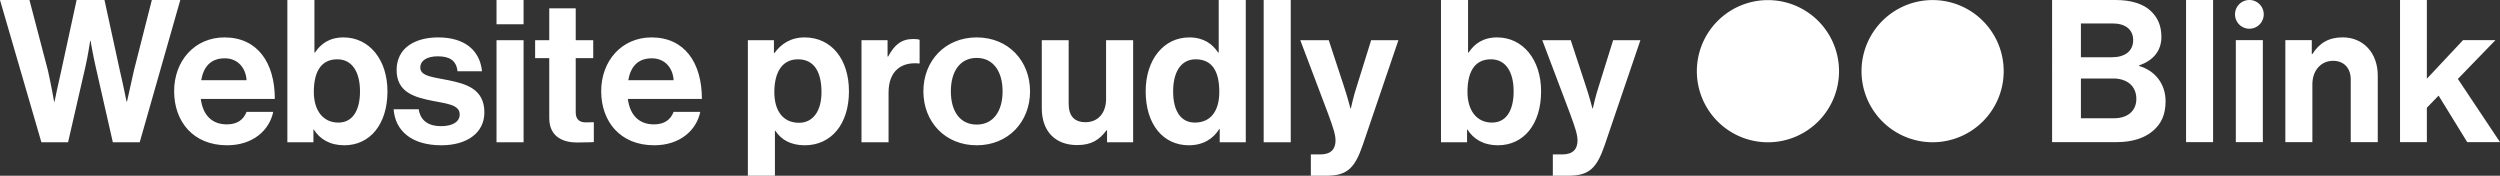
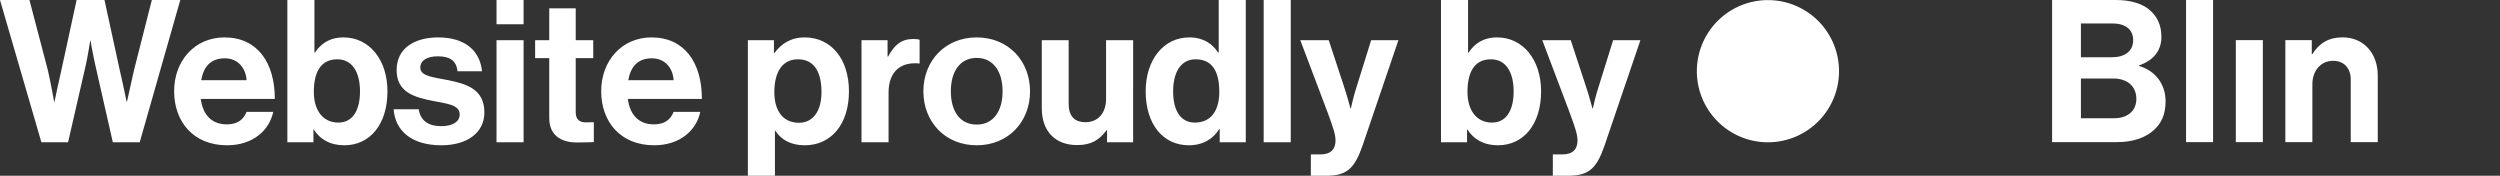
<svg xmlns="http://www.w3.org/2000/svg" width="3256.329" height="228.883" viewBox="0 0 3256.329 228.883">
  <rect x="0" y="0" width="3256.329" height="228.883" fill="#333333" stroke="none" />
  <defs>
    <clipPath id="clip-path">
      <rect id="Rectangle_201" data-name="Rectangle 201" width="1046.127" height="185.335" fill="#fff" />
    </clipPath>
  </defs>
  <g id="Group_75" data-name="Group 75" transform="translate(-10743.146 1688.88)">
    <g id="Group_74" data-name="Group 74" transform="translate(12953.349 -1688.88)">
      <g id="Group_73" data-name="Group 73" transform="translate(0 0)" clip-path="url(#clip-path)">
        <path id="Path_205" data-name="Path 205" d="M94.684,0h82.838c19.934,0,35.205,4.911,44.783,13.468,10.1,9.065,14.753,20.193,14.753,34.672,0,18.907-11.645,31.071-28.994,37.038v.777C228.521,91.9,242.5,109,242.5,131.76c0,17.348-5.439,29.258-16.3,38.577-10.614,9.314-26.927,14.754-46.606,14.754h-84.9Zm78.18,74.554c16.3,0,27.435-7.756,27.435-22.26,0-13.722-10.086-21.752-26.653-21.752H132.225V74.554ZM132.225,154.02h43.22c18.13,0,28.994-10.077,28.994-25.1,0-17.6-12.94-26.668-30.025-26.668H132.225Z" transform="translate(368.026 0)" fill="#fff" />
        <rect id="Rectangle_199" data-name="Rectangle 199" width="35.2" height="185.091" transform="translate(637.212)" fill="#fff" />
        <rect id="Rectangle_200" data-name="Rectangle 200" width="35.2" height="132.796" transform="translate(702.036 52.295)" fill="#fff" />
        <path id="Path_206" data-name="Path 206" d="M191.289,31.712h.768C201.122,17.461,213.285,9.96,231.41,9.96c27.435,0,45.815,20.72,45.815,49.7v86.718h-35.2V64.85c0-14.25-8.283-24.346-23.037-24.346-15.536,0-26.932,12.437-26.932,30.543v75.331h-35.2V13.586h34.433Z" transform="translate(609.682 38.713)" fill="#fff" />
-         <path id="Path_207" data-name="Path 207" d="M237.64,124.513l-15.272,15.809v44.769H187.423V0h34.946V102.527L269.479,52.3h42.2l-48.937,50.482,54.89,82.31H274.918Z" transform="translate(728.492 -0.001)" fill="#fff" />
        <path id="Path_208" data-name="Path 208" d="M185.189,92.626a92.594,92.594,0,1,1-92.6-92.6,92.6,92.6,0,0,1,92.6,92.6" transform="translate(0 0.113)" fill="#fff" />
-         <path id="Path_209" data-name="Path 209" d="M229.078,92.615a92.594,92.594,0,1,1-92.6-92.6,92.6,92.6,0,0,1,92.6,92.6" transform="translate(170.592 0.07)" fill="#fff" />
-         <path id="Path_210" data-name="Path 210" d="M180.837,18.7A18.7,18.7,0,1,1,162.139,0a18.7,18.7,0,0,1,18.7,18.7" transform="translate(557.543 0)" fill="#fff" />
      </g>
    </g>
    <path id="Path_212" data-name="Path 212" d="M54.076,192.456H88.81l22.811-99.278c3.111-13.479,5.962-32.92,5.962-32.92h.518s3.37,19.441,6.48,32.92l22.551,99.278h34.993L235,7.12H197.938L174.609,98.881c-3.629,16.071-9.072,40.7-9.072,40.7h-.518s-4.666-23.329-8.554-39.659L136.246,7.12H99.956L79.738,100.177c-3.888,16.33-8.554,39.4-8.554,39.4h-.518S66.259,114.952,62.63,99.14L38.523,7.12H.16Zm241.844,3.888c34.216,0,55.212-19.959,60.137-43.547H321.322c-3.888,10.109-11.924,16.33-25.662,16.33-19.959,0-31.364-12.7-33.957-33.179H358.13c0-47.436-22.81-80.1-65.58-80.1-38.882,0-65.58,30.587-65.58,69.987C226.969,165.5,251.854,196.344,295.919,196.344ZM293.068,83.069c16.071,0,27.217,11.664,28.254,28.513h-59.1C265.332,94.215,274.4,83.069,293.068,83.069ZM448.594,196.344c33.438,0,56.249-27.217,56.249-70.246,0-41.474-23.847-70.246-57.286-70.246-18.4,0-29.809,8.554-37.067,19.7h-.778V7.12H374.46V192.456h33.957V175.866h.518C416.711,188.308,429.931,196.344,448.594,196.344Zm-7.776-29.55c-19.7,0-31.883-15.553-31.883-39.918,0-24.625,8.295-42.511,30.587-42.511,19.7,0,29.55,17.108,29.55,41.733C469.072,151.76,458.963,166.794,440.818,166.794Zm134.271,29.55c33.179,0,55.99-16.071,55.99-42.77,0-31.105-24.625-37.326-46.917-41.992-18.922-3.888-36.549-4.925-36.549-16.33,0-9.591,9.072-14.775,22.811-14.775,15.034,0,24.107,5.184,25.662,19.441h31.883c-2.592-26.7-22.033-44.066-57.026-44.066-30.328,0-54.175,13.738-54.175,42.511,0,29.032,23.329,35.512,47.176,40.178,18.145,3.629,34.993,4.925,34.993,17.626,0,9.332-8.813,15.293-24.366,15.293-15.812,0-26.7-6.74-29.032-22.033H512.879C514.952,177.681,536.467,196.344,575.089,196.344Zm71.8-3.888h35.253V59.481H646.891Zm0-153.712h35.253V7.12H646.891ZM697.177,82.81h18.4v78.022c0,25.143,18.922,31.883,36.03,31.883,14,0,22.033-.518,22.033-.518V166.275s-5.962.259-10.368.259c-7.776,0-13.22-3.37-13.22-13.22V82.81h22.81V59.481h-22.81V18.007H715.581V59.481h-18.4ZM852.185,196.344c34.216,0,55.212-19.959,60.137-43.547H877.588c-3.888,10.109-11.924,16.33-25.662,16.33-19.959,0-31.364-12.7-33.957-33.179H914.4c0-47.436-22.811-80.1-65.58-80.1-38.882,0-65.58,30.587-65.58,69.987C783.235,165.5,808.12,196.344,852.185,196.344ZM849.334,83.069c16.071,0,27.217,11.664,28.254,28.513h-59.1C821.6,94.215,830.671,83.069,849.334,83.069ZM974.274,236h35.253V177.421h.518c7.517,11.405,19.7,18.922,38.363,18.922,34.216,0,57.545-27.217,57.545-70.246,0-41.474-22.551-70.246-57.8-70.246-18.145,0-30.587,8.554-39.141,20.218h-.778V59.481H974.274Zm66.617-68.95c-21,0-32.142-15.812-32.142-39.918,0-23.847,8.813-42.77,30.846-42.77,21.774,0,30.587,17.626,30.587,42.77S1058.776,167.053,1040.891,167.053ZM1156.24,59.481h-33.957V192.456h35.253v-64.8c0-27.995,16.59-40.178,39.659-37.845h.778V58.962c-2.074-.778-4.406-1.037-8.295-1.037-15.553,0-24.625,7.776-32.661,22.811h-.778Zm116.126,136.863c41.214,0,69.468-30.587,69.468-70.246s-28.254-70.246-69.468-70.246S1202.9,86.438,1202.9,126.1,1231.151,196.344,1272.366,196.344Zm0-26.958c-21.774,0-33.7-17.367-33.7-43.288s11.924-43.547,33.7-43.547c21.514,0,33.7,17.626,33.7,43.547S1293.88,169.386,1272.366,169.386Zm203.74,23.07V59.481h-35.253v76.726c0,17.626-10.109,30.068-26.7,30.068-15.034,0-22.033-8.554-22.033-24.107V59.481h-34.994v88.65c0,29.032,16.59,47.954,46.14,47.954,18.663,0,29.032-7,38.1-19.182h.778v15.553Zm72.579,3.888c18.663,0,31.883-8.554,39.659-21.255h.518v17.367h33.957V7.12h-35.253V75.552h-.778c-7.258-11.146-18.922-19.7-37.585-19.7-33.179,0-56.767,28.772-56.767,70.246C1492.436,169.127,1515.246,196.344,1548.684,196.344Zm7.776-29.55c-18.145,0-28.254-15.034-28.254-40.7,0-24.625,9.85-41.733,29.291-41.733,22.551,0,30.846,17.108,30.846,42.511C1588.344,151.241,1577.457,166.794,1556.461,166.794Zm89.687,25.662H1681.4V7.12h-35.253ZM1707.58,236h20.737c26.958,0,36.808-10.628,46.917-40.178l46.4-136.345h-35.512l-18.663,59.878c-4.147,12.183-7.776,29.032-7.776,29.032h-.518s-4.407-16.849-8.554-29.032l-19.7-59.878h-37.067l35.771,94.612c7.517,20.218,10.109,28.772,10.109,36.03,0,10.887-5.7,18.145-19.7,18.145H1707.58Zm243.658-39.659c33.438,0,56.249-27.217,56.249-70.246,0-41.474-23.848-70.246-57.286-70.246-18.4,0-29.809,8.554-37.067,19.7h-.778V7.12H1877.1V192.456h33.957V175.866h.518C1919.355,188.308,1932.575,196.344,1951.238,196.344Zm-7.776-29.55c-19.7,0-31.883-15.553-31.883-39.918,0-24.625,8.295-42.511,30.587-42.511,19.7,0,29.55,17.108,29.55,41.733C1971.716,151.76,1961.607,166.794,1943.462,166.794ZM2022.78,236h20.737c26.958,0,36.808-10.628,46.917-40.178l46.4-136.345h-35.512l-18.663,59.878c-4.147,12.183-7.776,29.032-7.776,29.032h-.518s-4.407-16.849-8.554-29.032l-19.7-59.878h-37.067l35.771,94.612c7.517,20.218,10.109,28.772,10.109,36.03,0,10.887-5.7,18.145-19.7,18.145H2022.78Z" transform="translate(10742.986 -1696)" fill="#fff" />
  </g>
</svg>